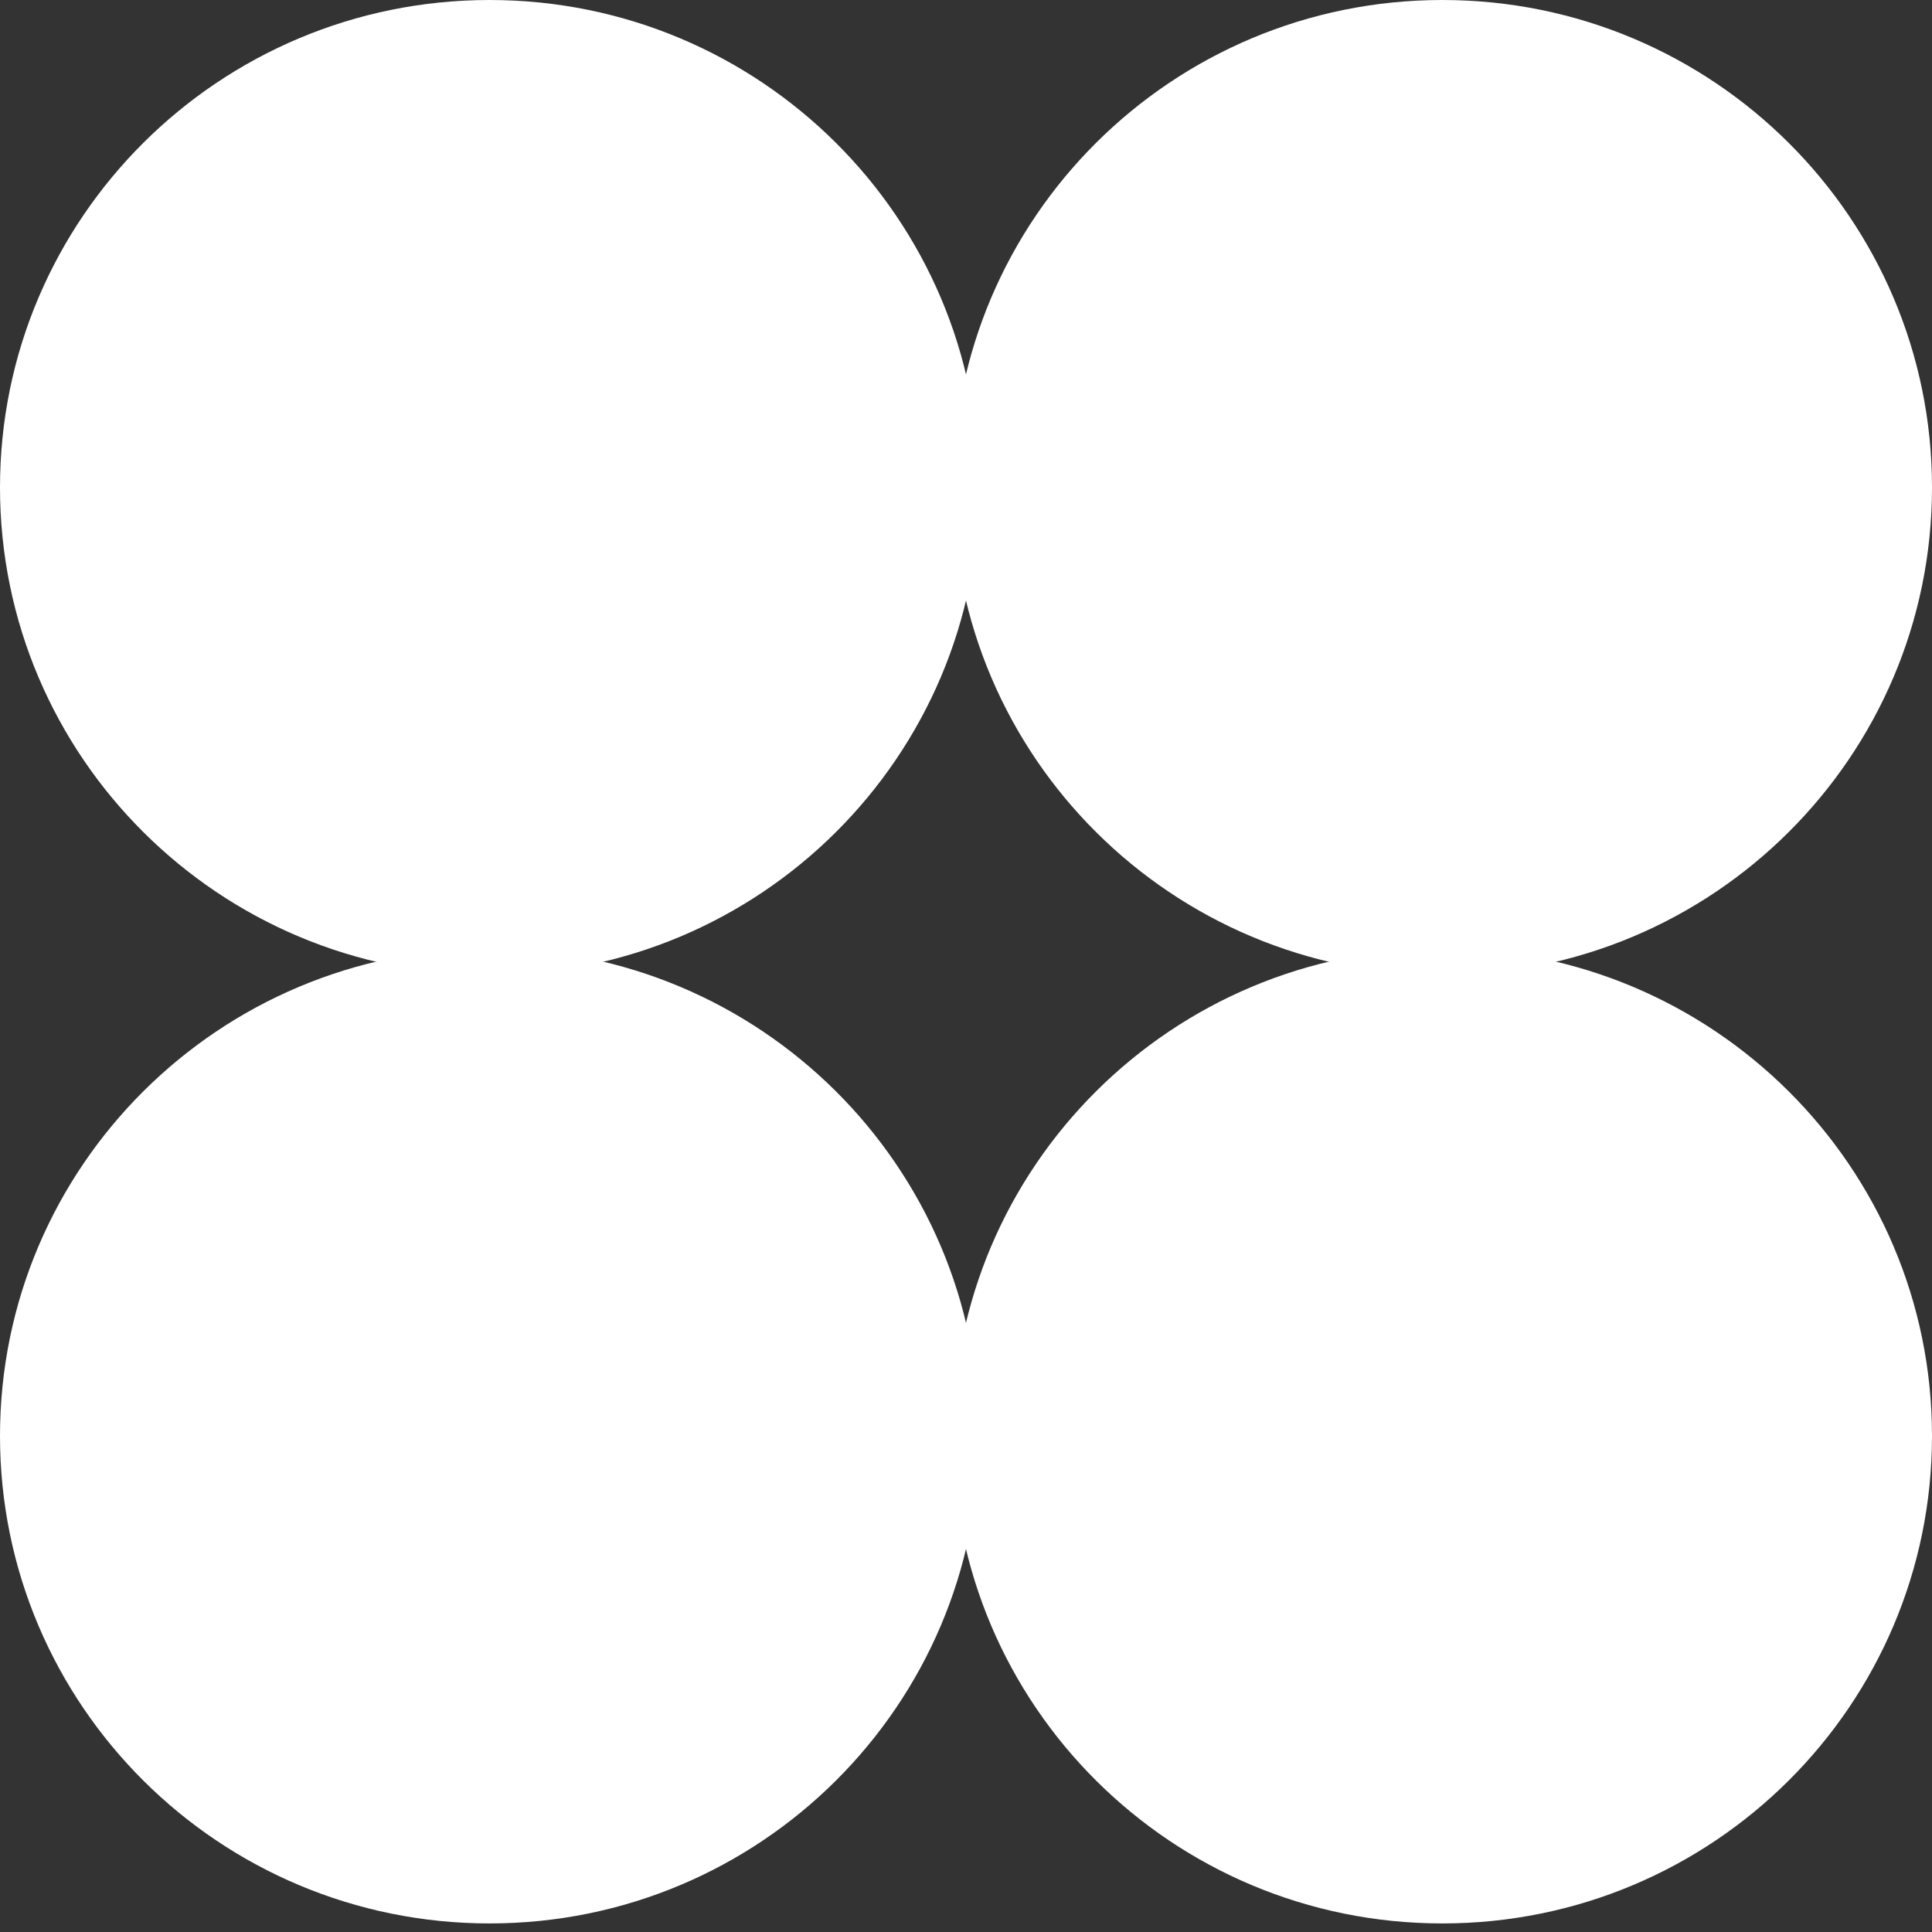
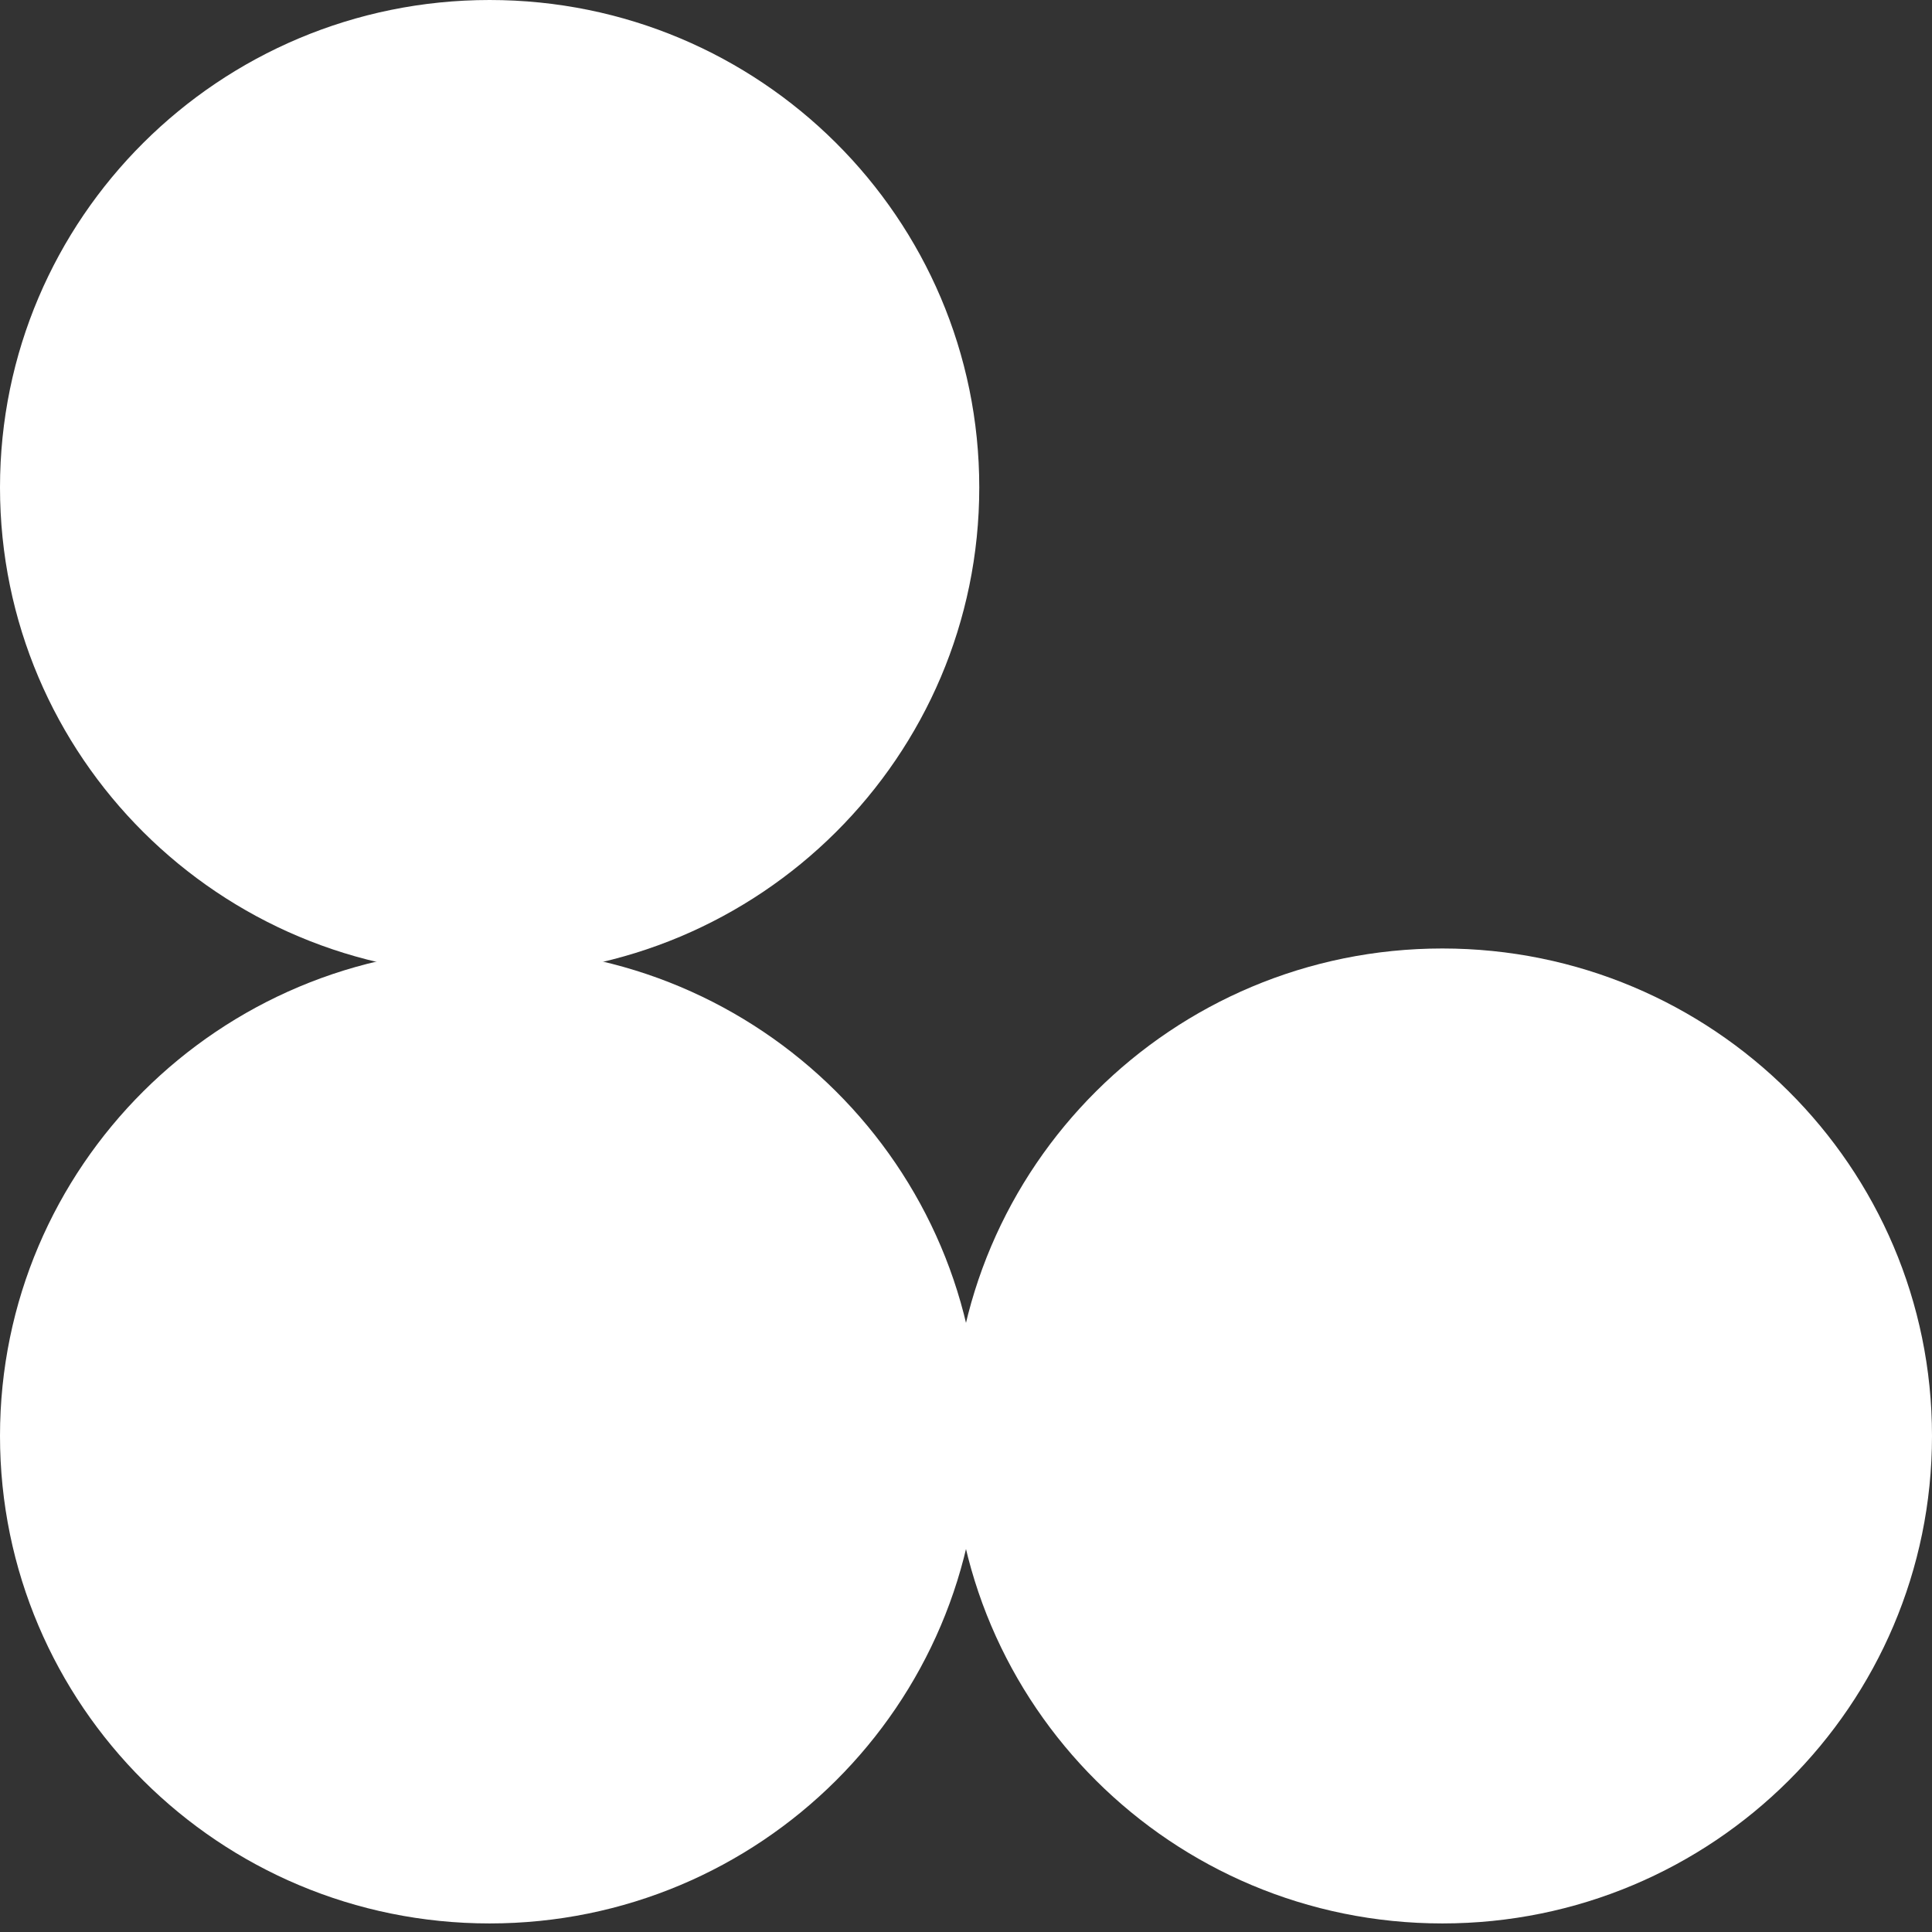
<svg xmlns="http://www.w3.org/2000/svg" fill="none" viewBox="0 0 30 30" height="30" width="30">
  <rect x="0" y="0" width="30" height="30" fill="#333333" stroke="none" />
  <path fill="white" d="M0 7.569C0 3.389 3.404 0 7.603 0C11.802 0 15.206 3.389 15.206 7.569C15.206 11.75 11.802 15.139 7.603 15.139C3.404 15.139 0 11.75 0 7.569Z" />
-   <path fill="white" d="M14.794 7.569C14.794 3.389 18.198 0 22.397 0C26.596 0 30 3.389 30 7.569C30 11.75 26.596 15.139 22.397 15.139C18.198 15.139 14.794 11.75 14.794 7.569Z" />
  <path fill="white" d="M0 22.297C0 18.117 3.404 14.728 7.603 14.728C11.802 14.728 15.206 18.117 15.206 22.297C15.206 26.478 11.802 29.867 7.603 29.867C3.404 29.867 0 26.478 0 22.297Z" />
  <path fill="white" d="M14.794 22.297C14.794 18.117 18.198 14.728 22.397 14.728C26.596 14.728 30 18.117 30 22.297C30 26.478 26.596 29.867 22.397 29.867C18.198 29.867 14.794 26.478 14.794 22.297Z" />
</svg>